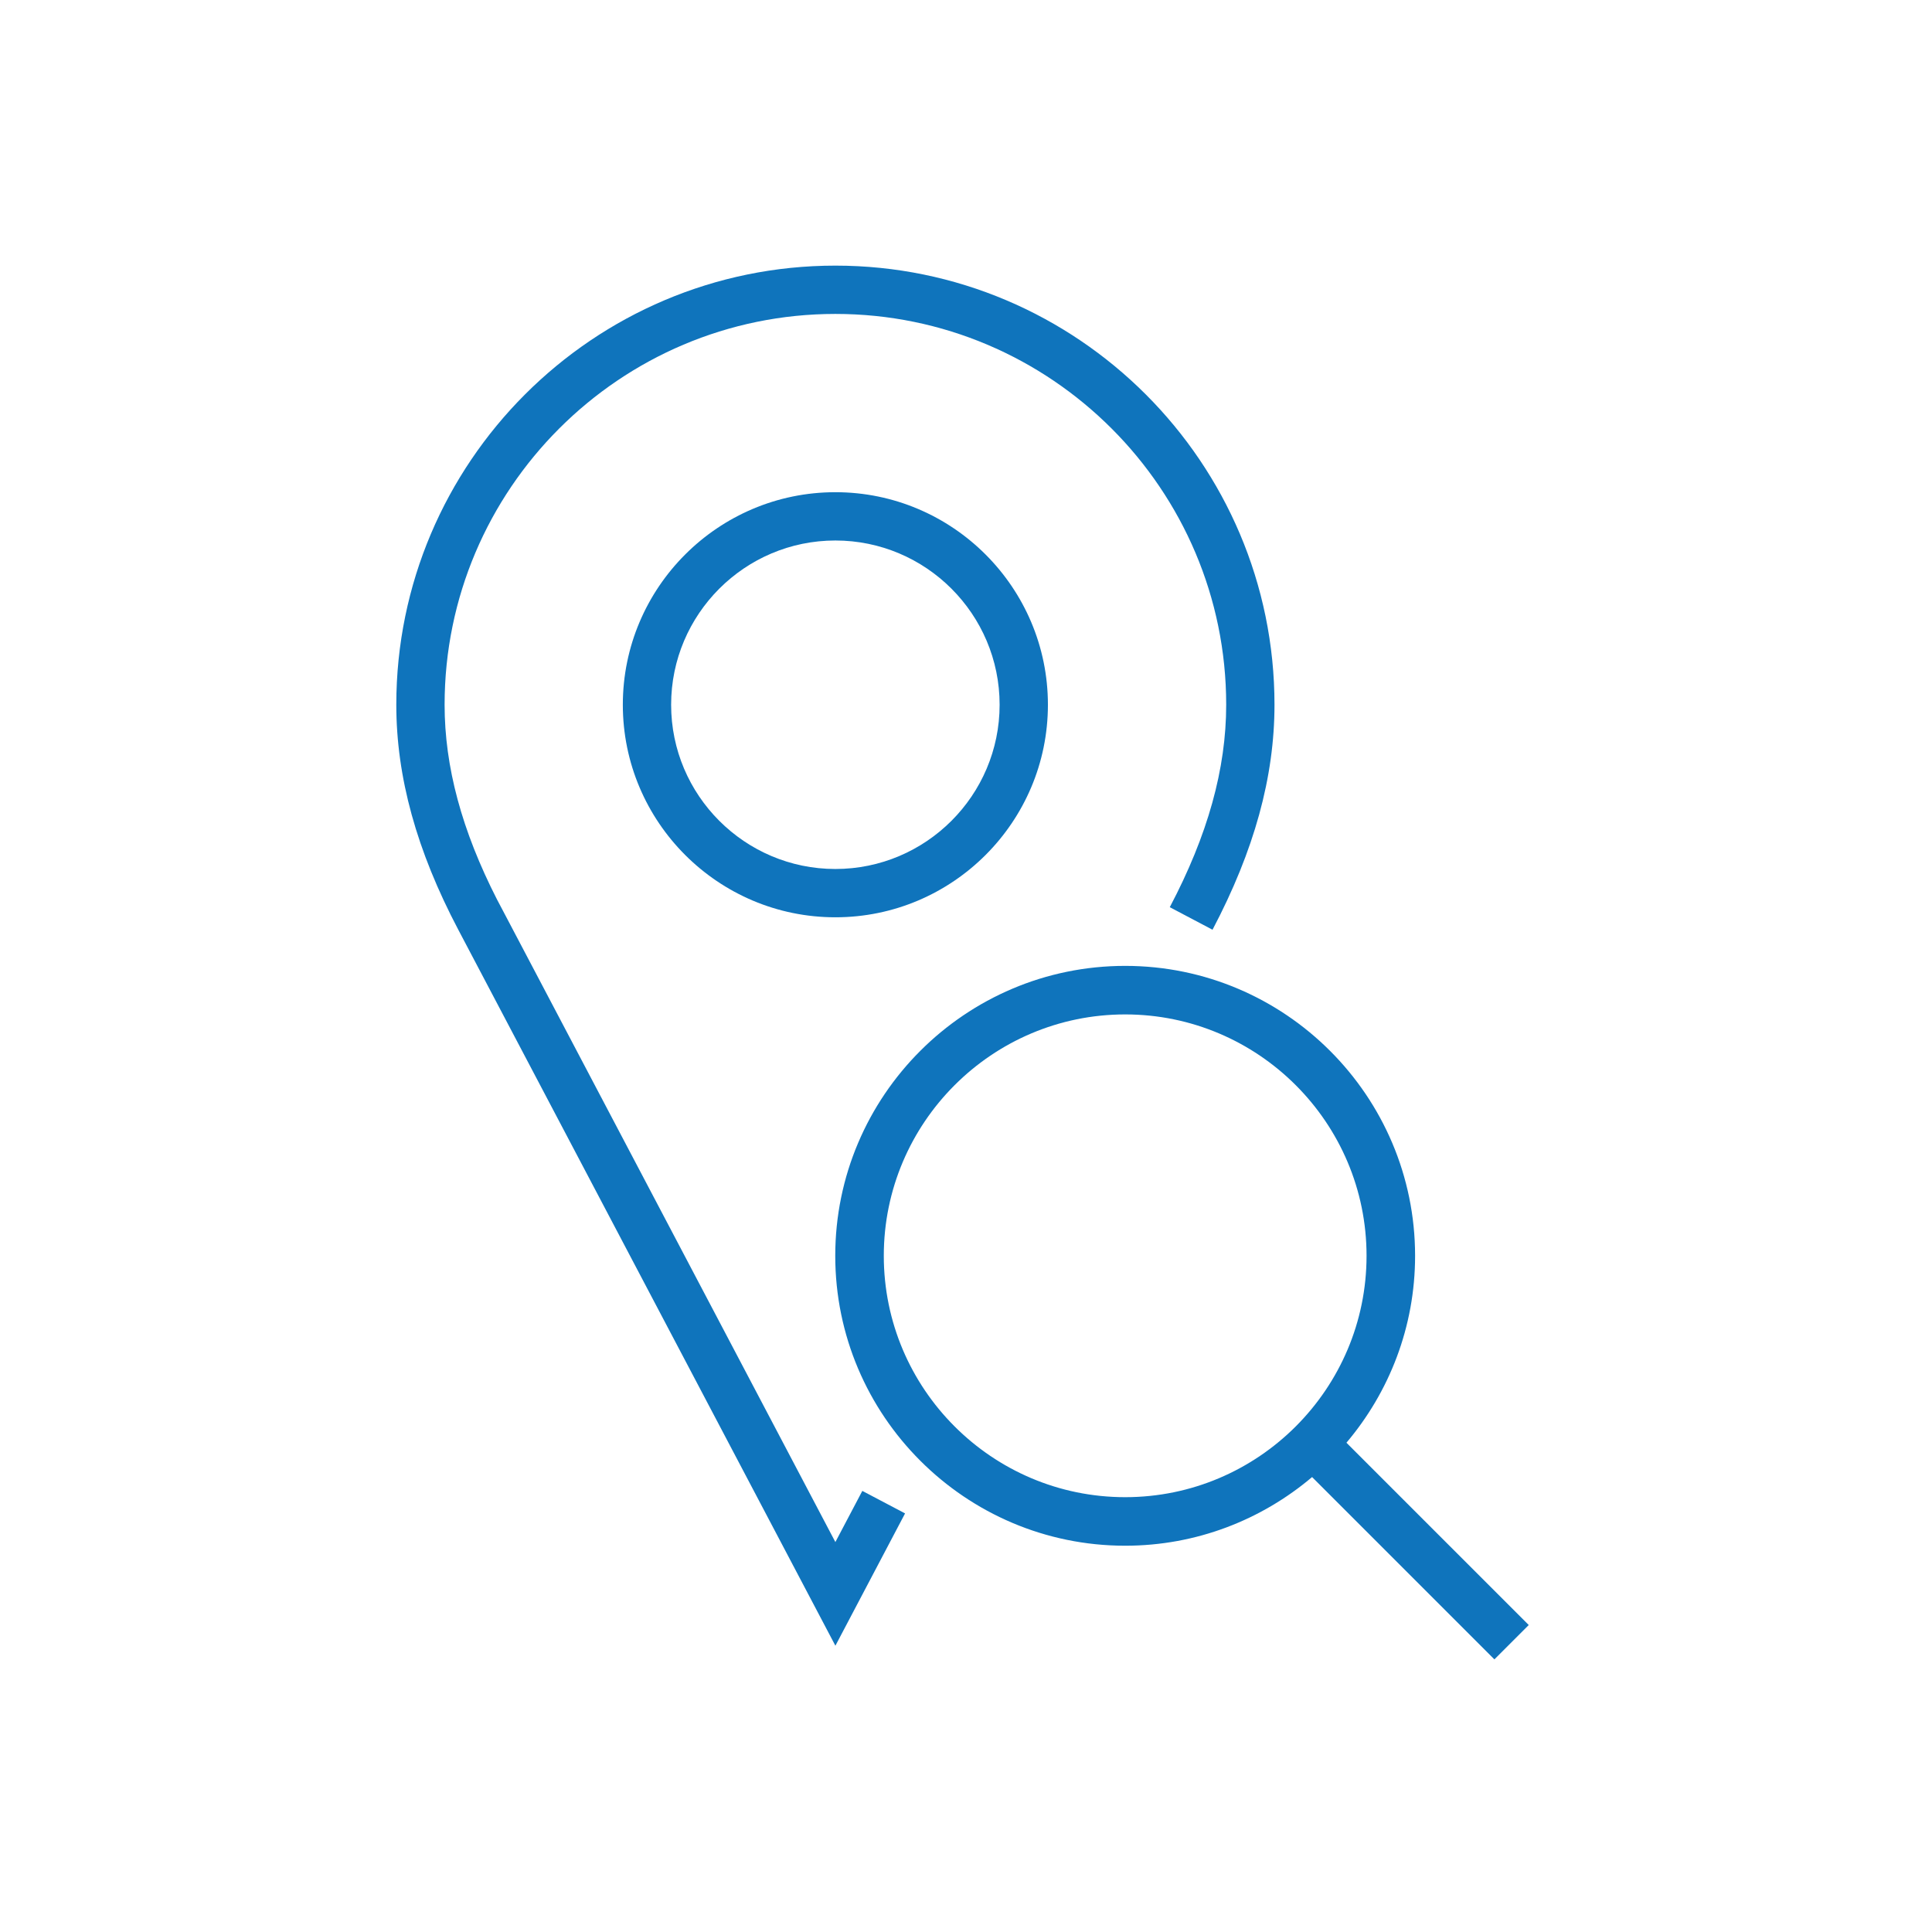
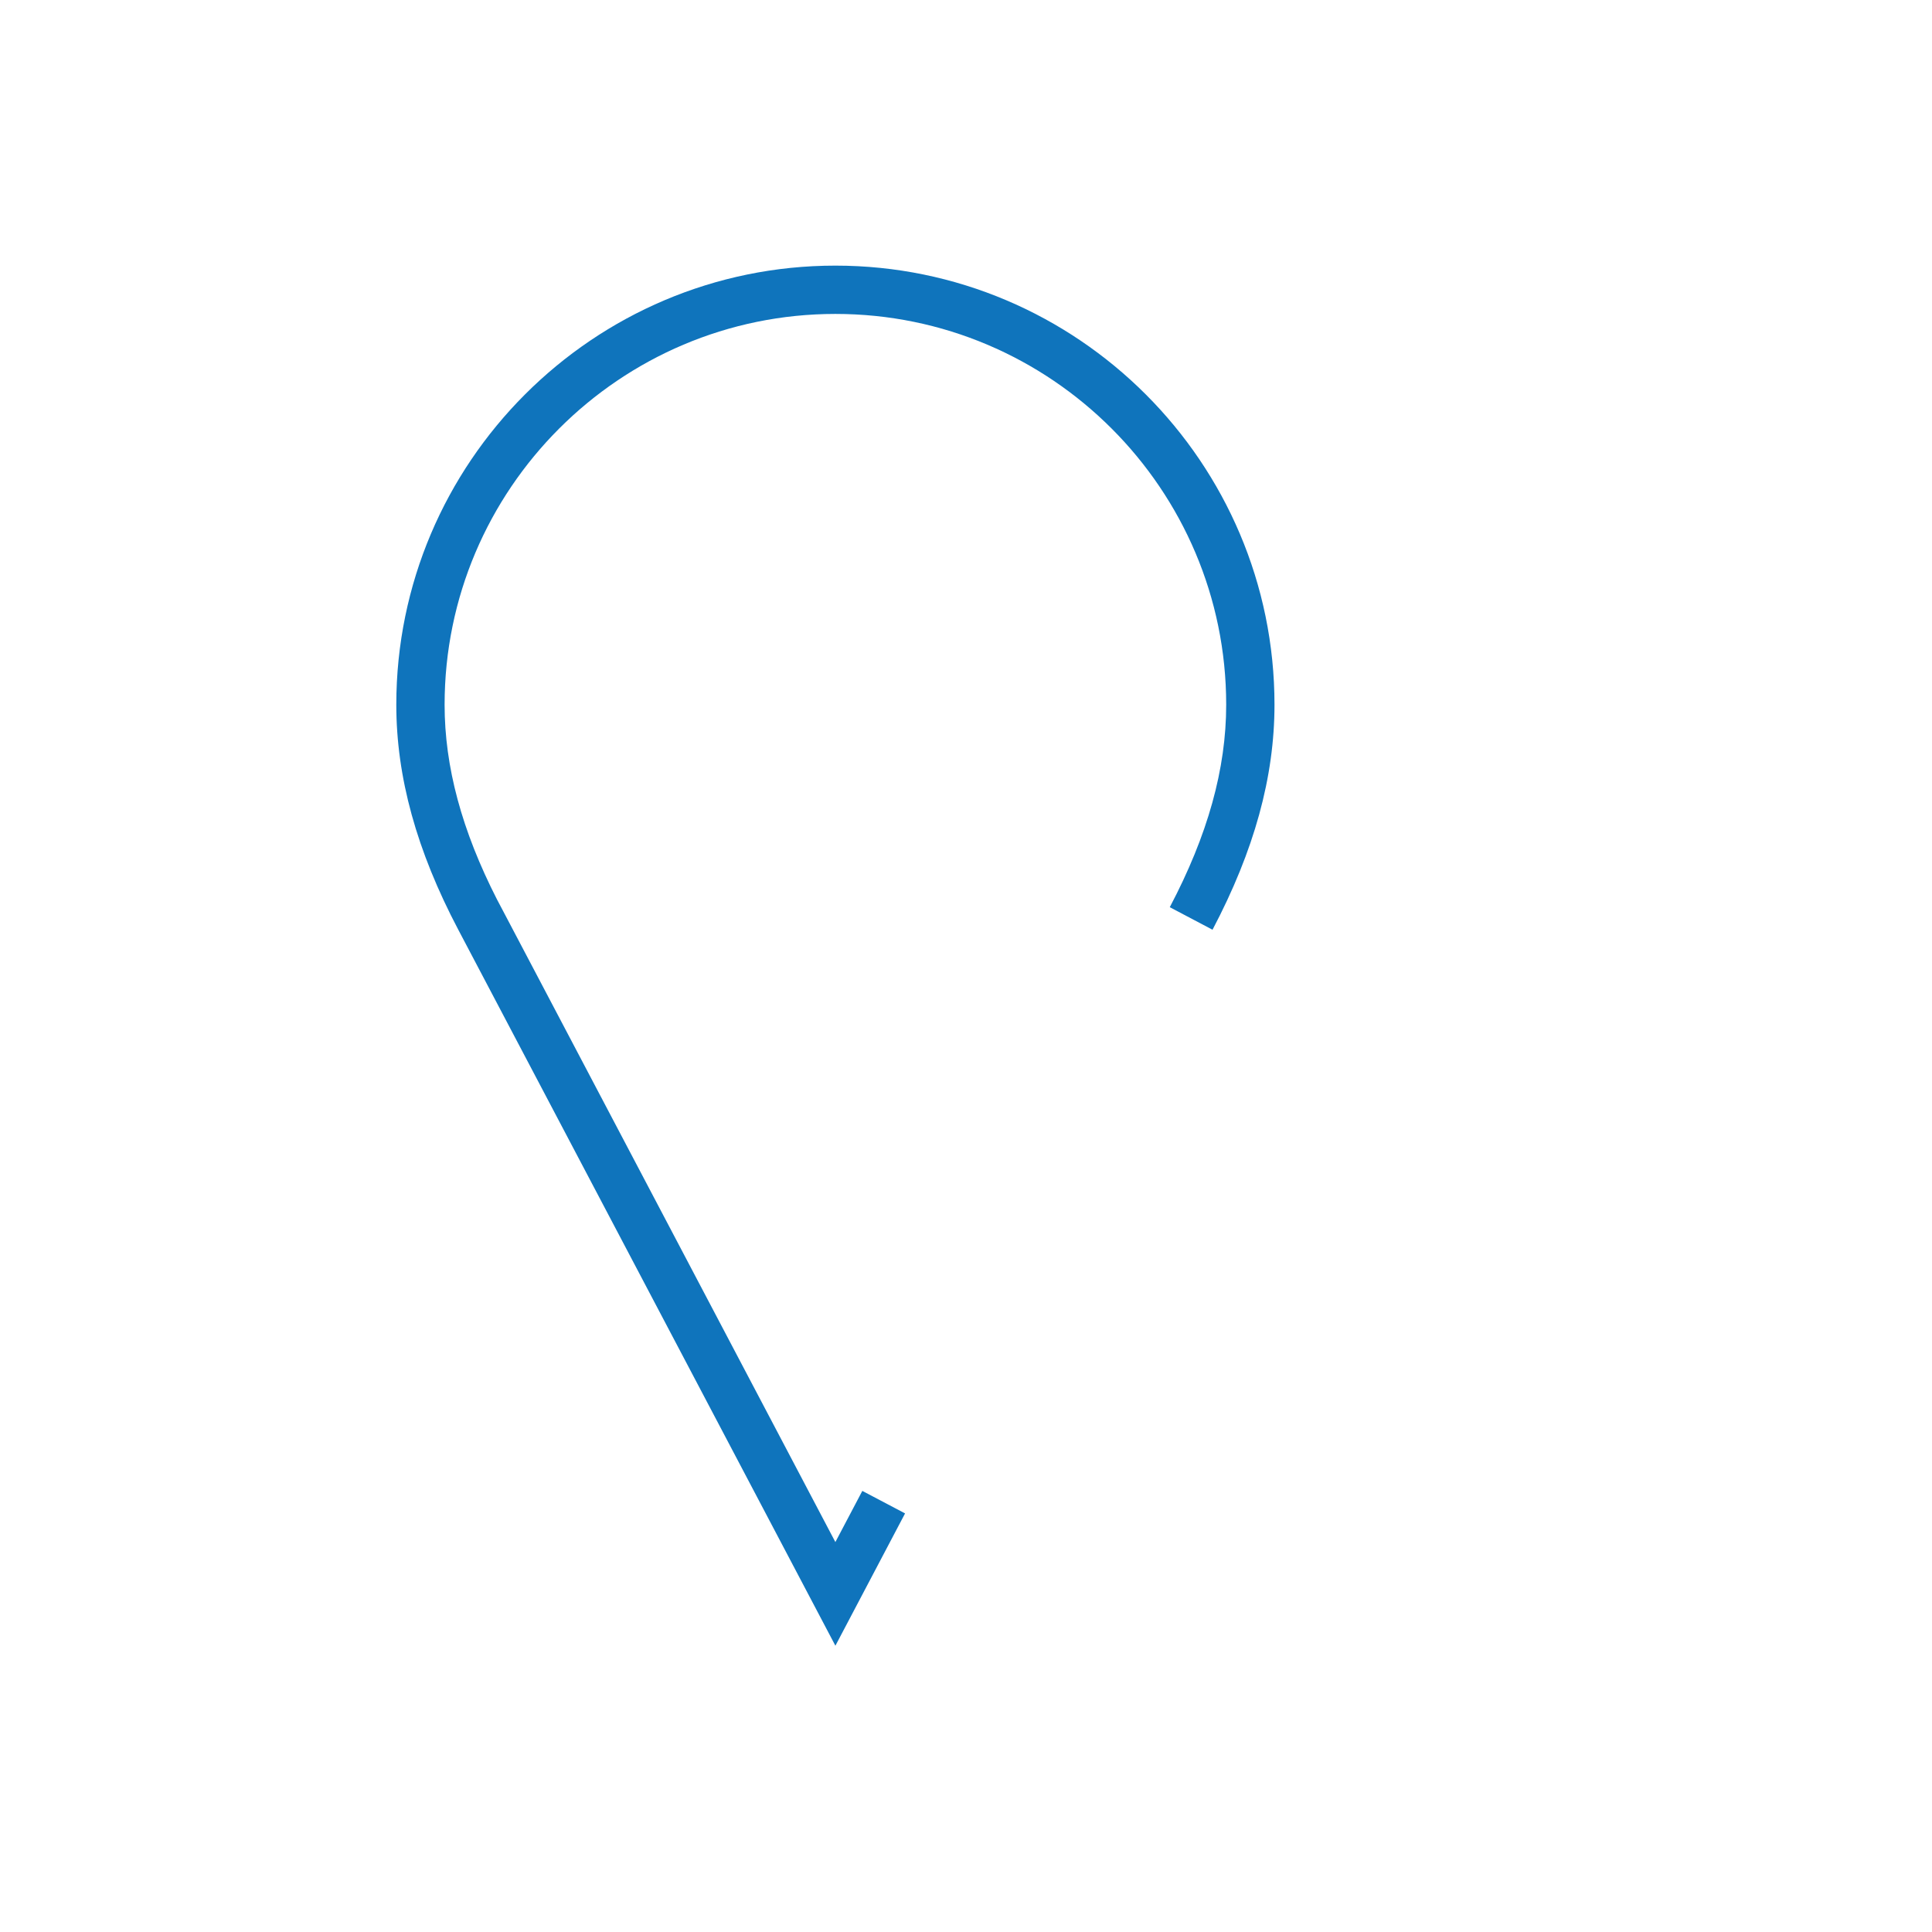
<svg xmlns="http://www.w3.org/2000/svg" id="Livello_1" version="1.1" viewBox="0 0 80 80">
-   <path fill="#0F74BC" d="M63.302,67.289l-7.549-7.549c1.77-2.092,2.843-4.791,2.843-7.74,0-6.62-5.385-12.005-12.005-12.005s-12.005,5.385-12.005,12.005,5.386,12.005,12.005,12.005c2.949,0,5.648-1.073,7.74-2.843l7.549,7.549,1.422-1.422ZM46.591,61.995c-5.511,0-9.995-4.484-9.995-9.995s4.484-9.995,9.995-9.995,9.995,4.484,9.995,9.995-4.484,9.995-9.995,9.995Z" />
-   <path fill="#0F74BC" d="M25.79,29.182c0,4.853,3.948,8.801,8.801,8.801s8.801-3.948,8.801-8.801-3.948-8.801-8.801-8.801-8.801,3.948-8.801,8.801ZM41.392,29.182c0,3.75-3.051,6.801-6.801,6.801s-6.801-3.051-6.801-6.801,3.051-6.801,6.801-6.801,6.801,3.051,6.801,6.801Z" />
  <path fill="#0F74BC" d="M34.591,63.854l-13.842-26.289-.165-.312c-1.463-2.863-2.174-5.506-2.174-8.072,0-8.922,7.259-16.182,16.182-16.182s16.182,7.259,16.182,16.182c0,2.658-.764,5.401-2.336,8.384l1.77.933c1.727-3.278,2.566-6.326,2.566-9.317,0-10.025-8.156-18.182-18.182-18.182s-18.182,8.156-18.182,18.182c0,2.992.84,6.039,2.567,9.317l15.615,29.648,2.885-5.479-1.77-.932-1.115,2.117Z" />
</svg>